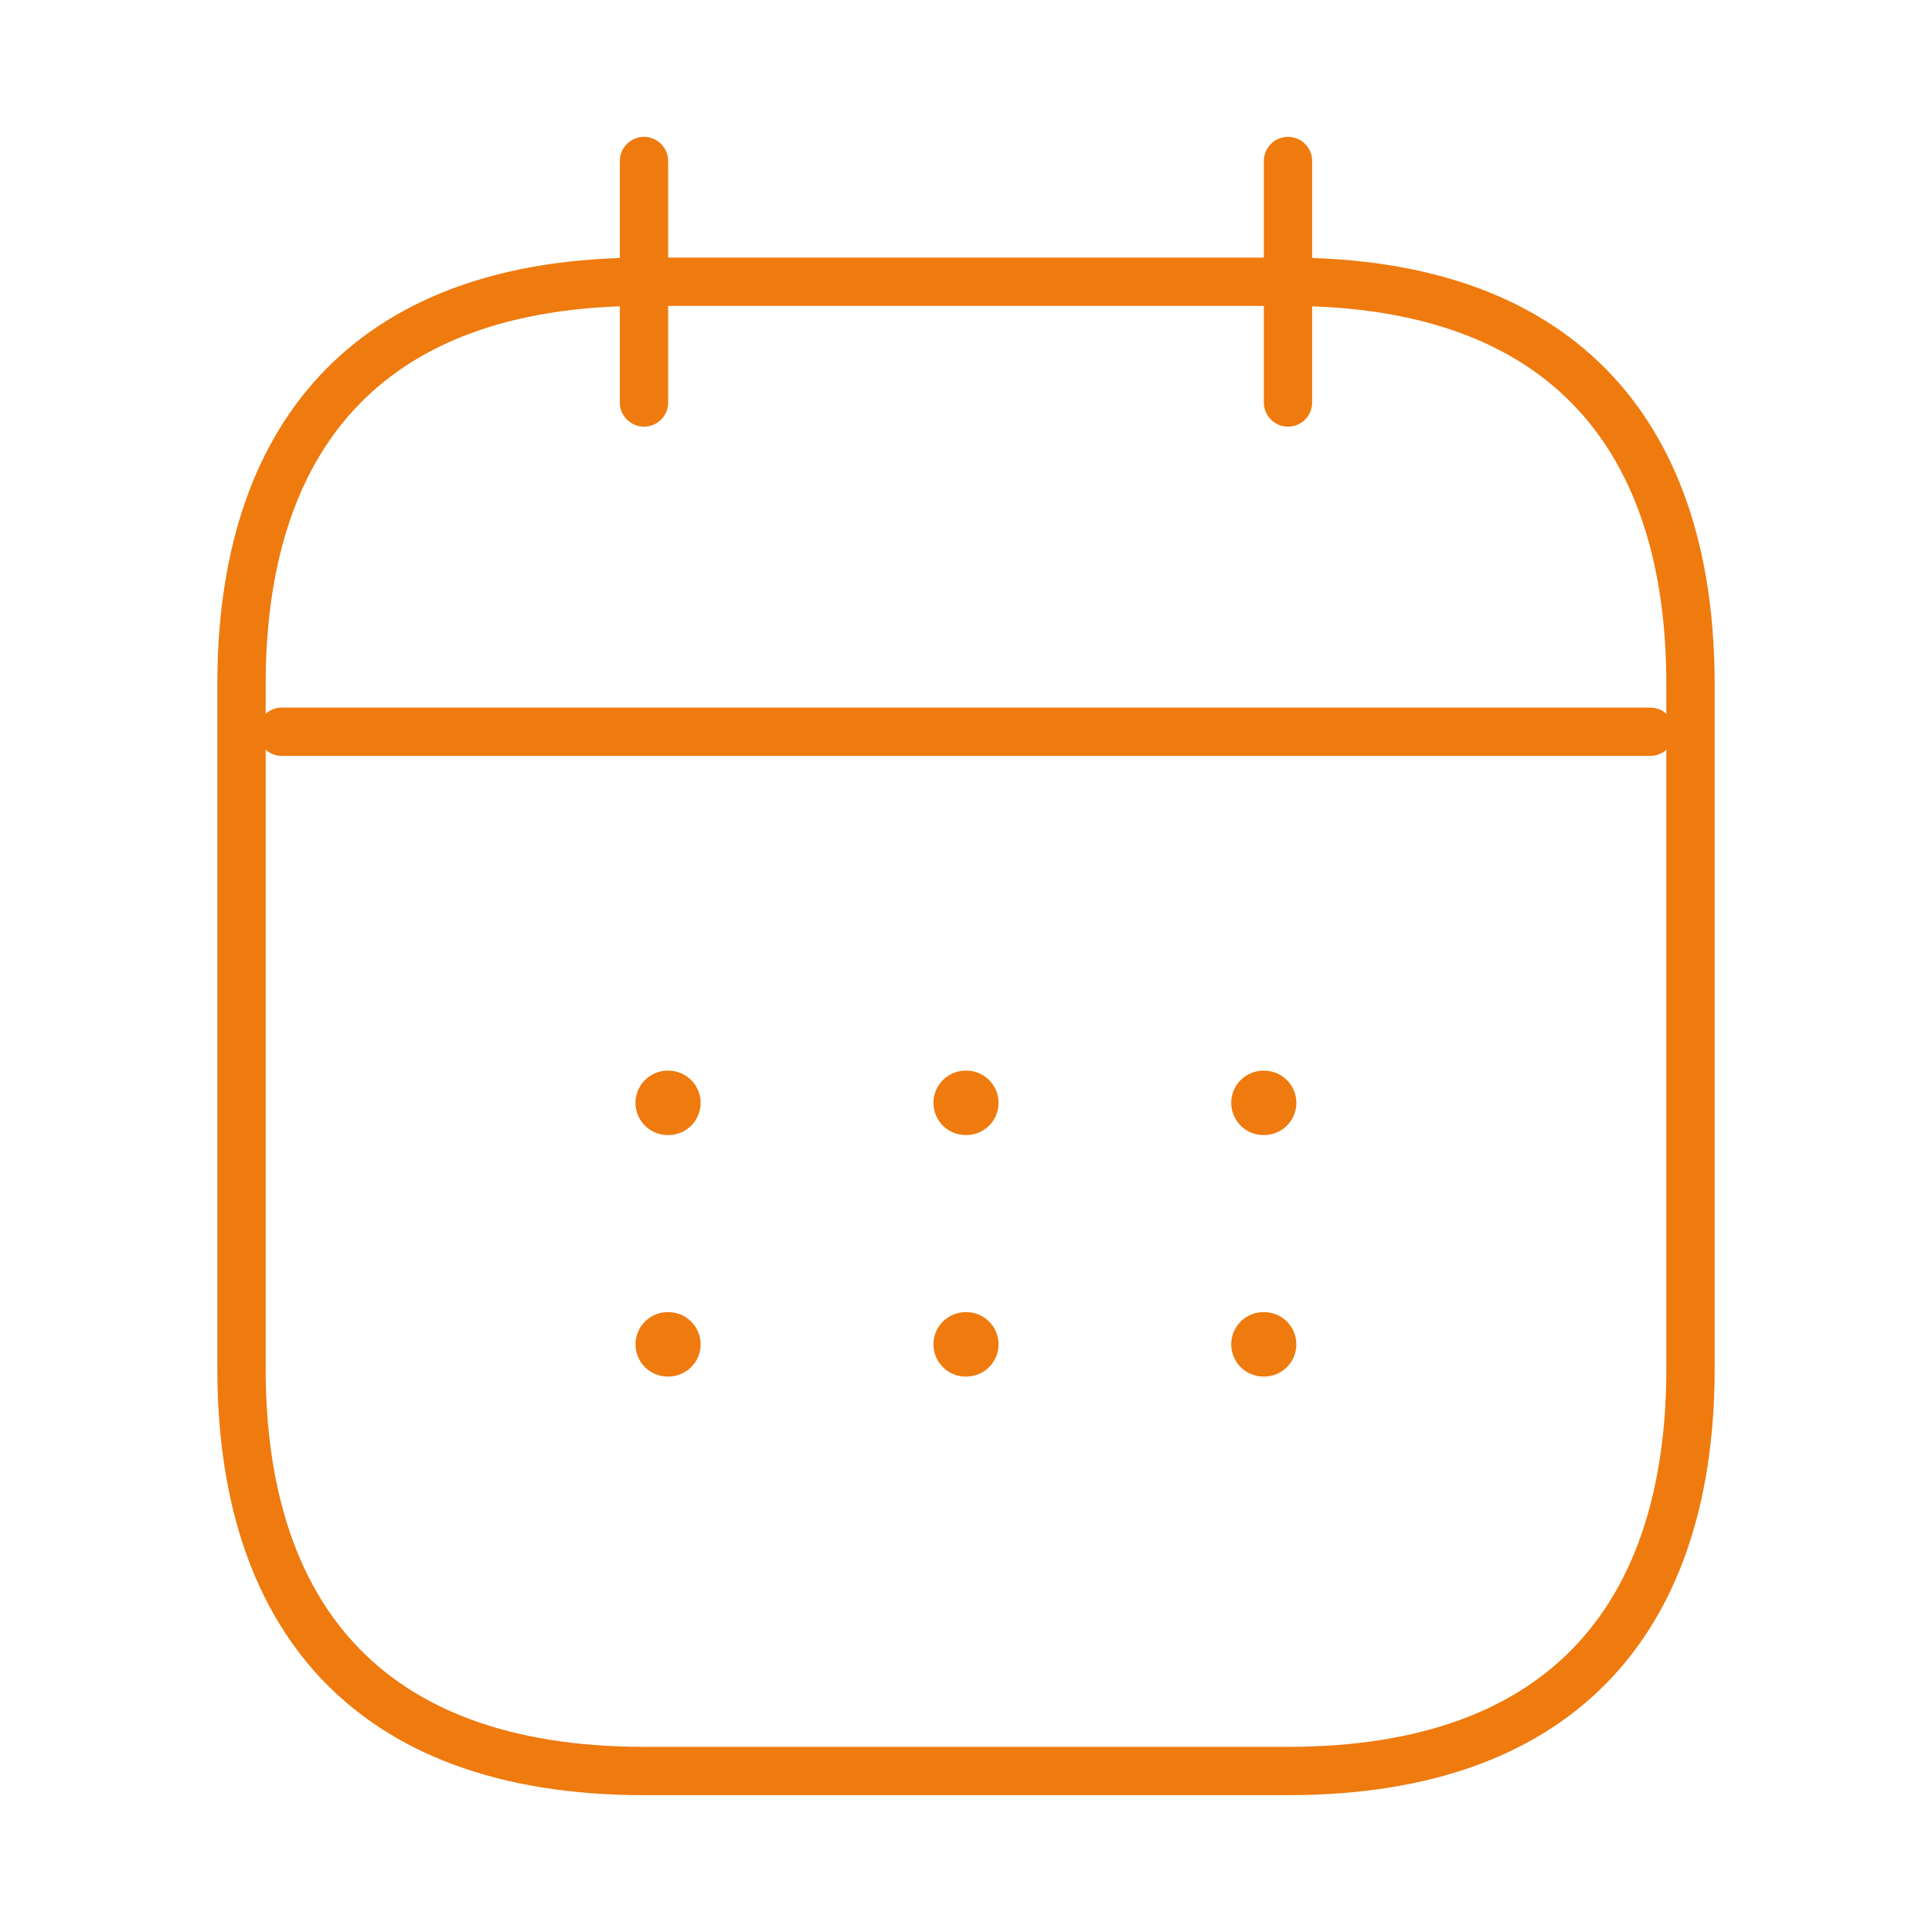
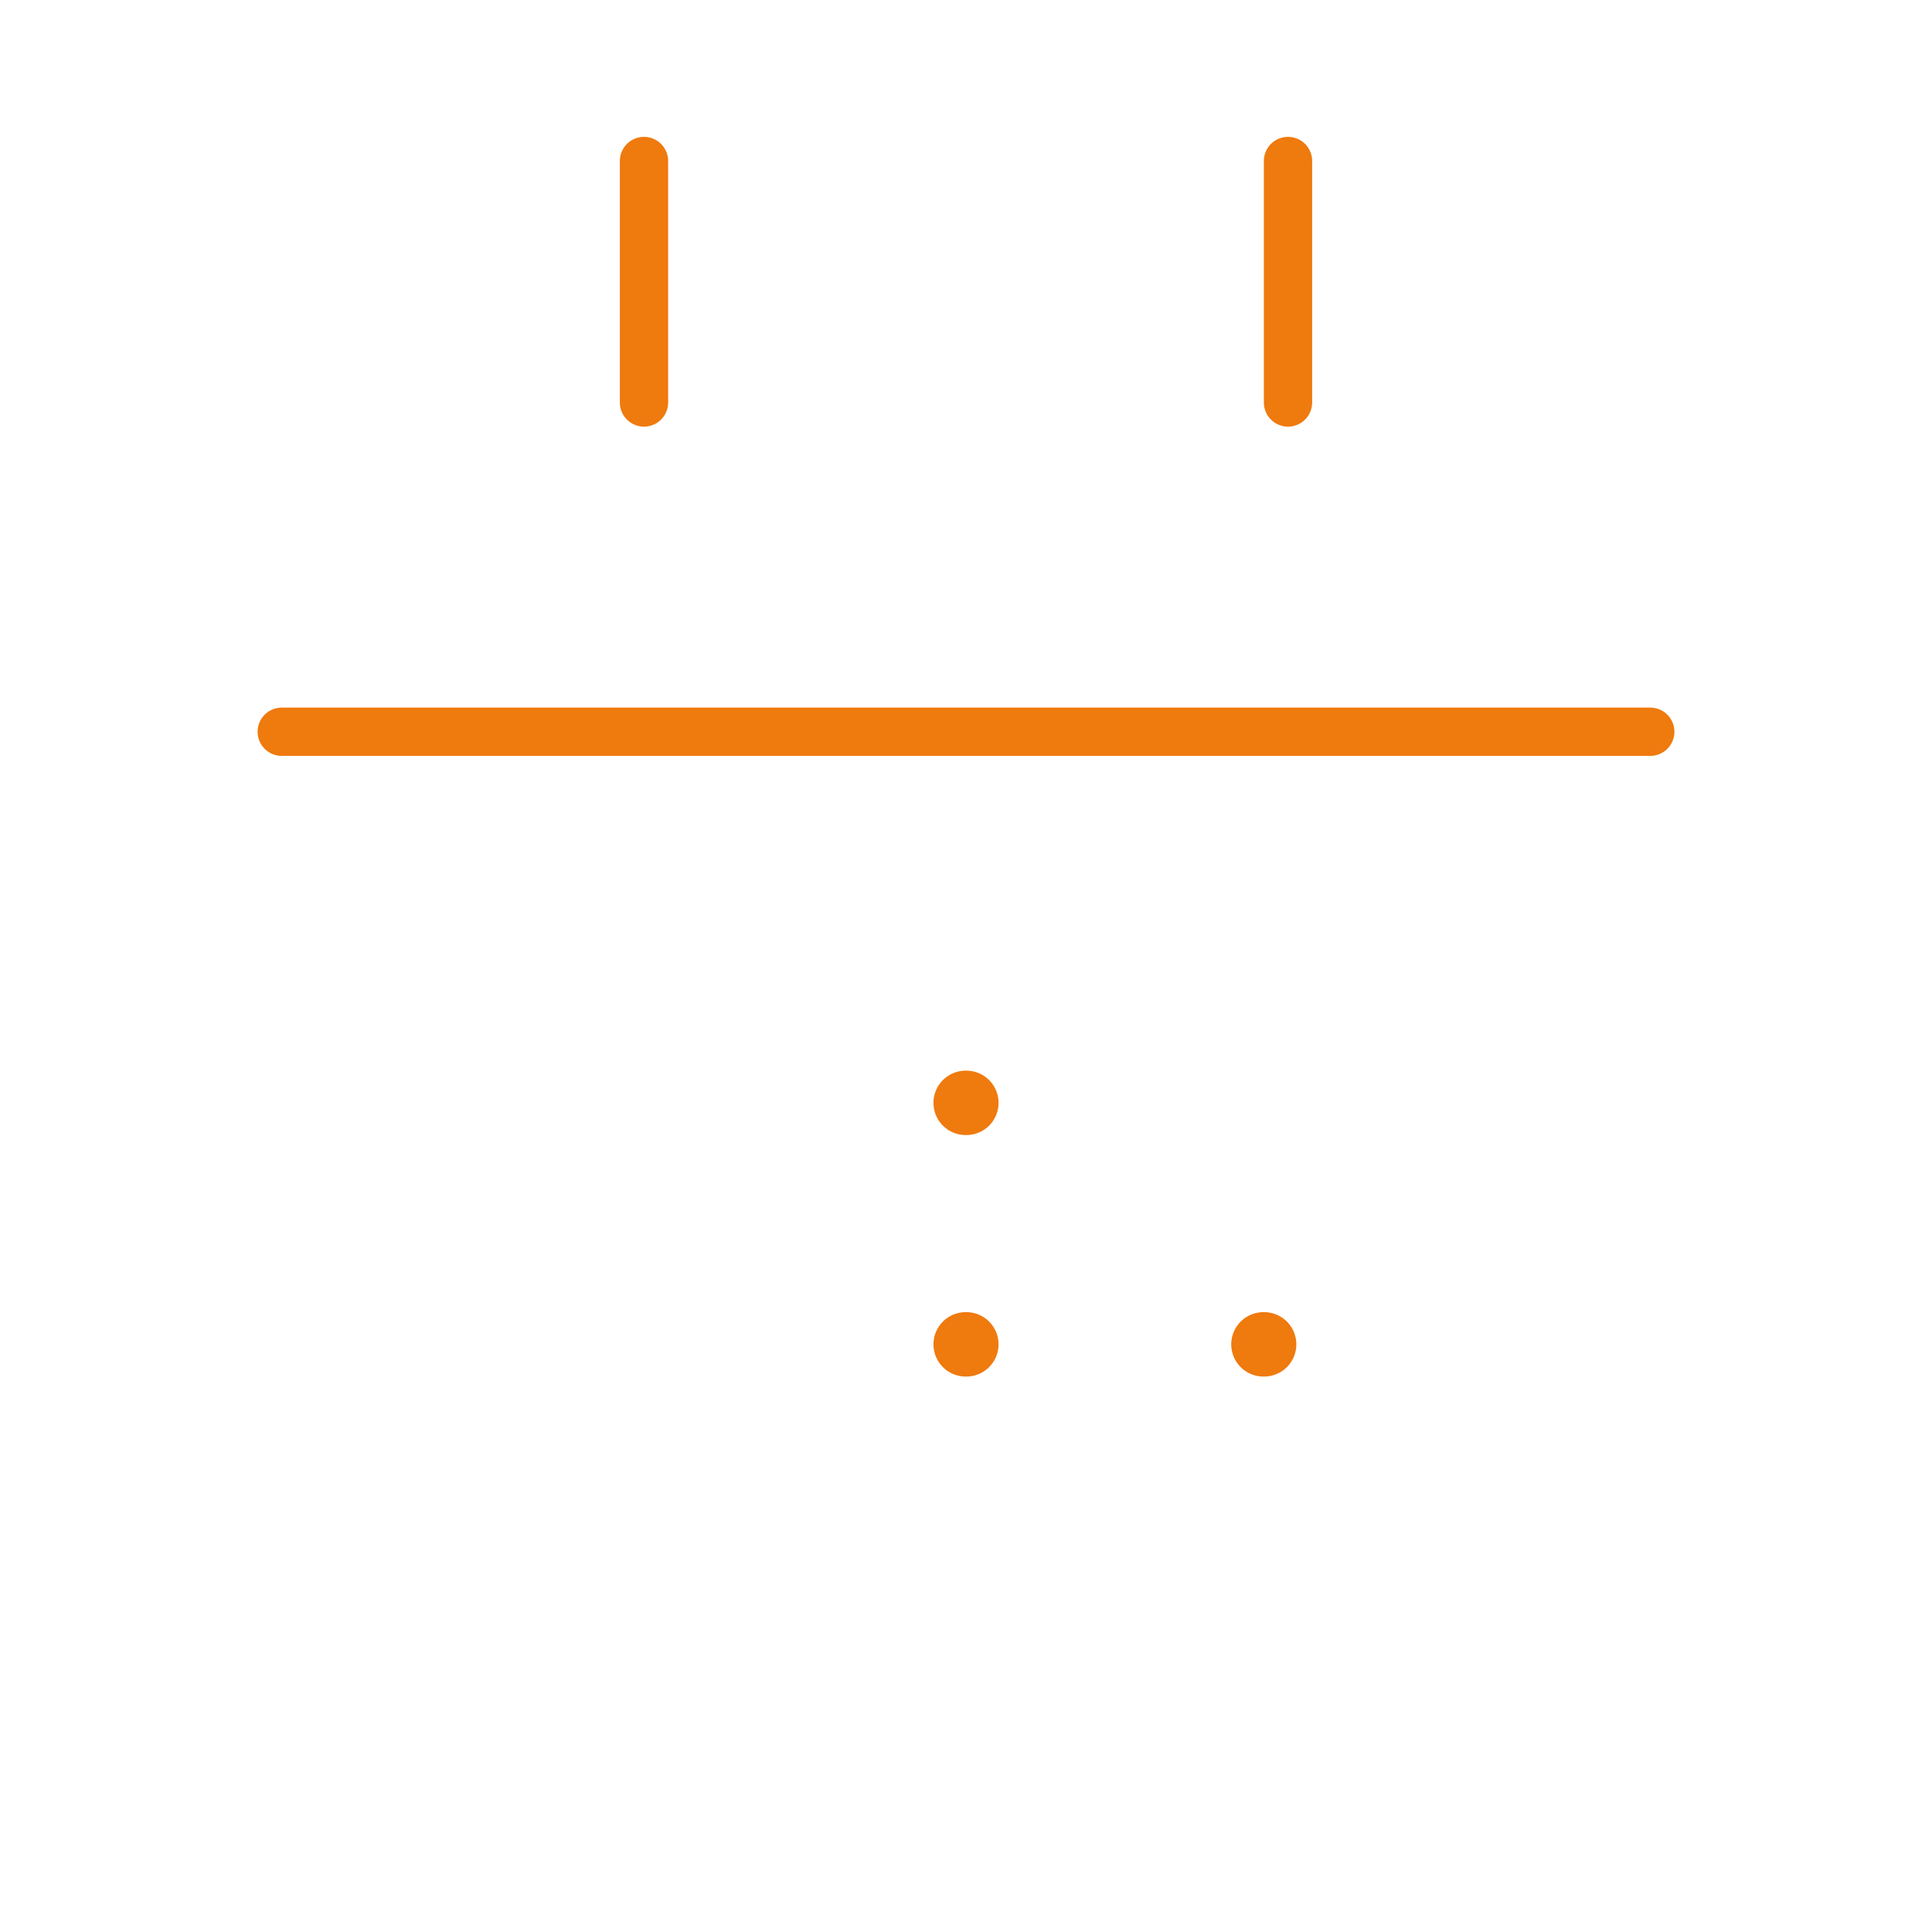
<svg xmlns="http://www.w3.org/2000/svg" width="60" height="60" viewBox="0 0 60 60" fill="none">
  <g id="calendar">
    <path id="Vector" d="M20 5V12.5" stroke="#EF7A0E" stroke-width="1.5" stroke-miterlimit="10" stroke-linecap="round" stroke-linejoin="round" />
    <path id="Vector_2" d="M40 5V12.5" stroke="#EF7A0E" stroke-width="1.5" stroke-miterlimit="10" stroke-linecap="round" stroke-linejoin="round" />
    <path id="Vector_3" d="M8.75 22.725H51.25" stroke="#EF7A0E" stroke-width="1.5" stroke-miterlimit="10" stroke-linecap="round" stroke-linejoin="round" />
-     <path id="Vector_4" d="M52.5 21.25V42.5C52.5 50 48.75 55 40 55H20C11.25 55 7.5 50 7.5 42.5V21.25C7.5 13.75 11.25 8.75 20 8.75H40C48.75 8.75 52.5 13.75 52.5 21.25Z" stroke="#EF7A0E" stroke-width="1.5" stroke-miterlimit="10" stroke-linecap="round" stroke-linejoin="round" />
-     <path id="Vector_5" d="M39.237 34.25H39.259" stroke="#EF7A0E" stroke-width="2" stroke-linecap="round" stroke-linejoin="round" />
    <path id="Vector_6" d="M39.237 41.75H39.259" stroke="#EF7A0E" stroke-width="2" stroke-linecap="round" stroke-linejoin="round" />
    <path id="Vector_7" d="M29.989 34.25H30.011" stroke="#EF7A0E" stroke-width="2" stroke-linecap="round" stroke-linejoin="round" />
    <path id="Vector_8" d="M29.989 41.75H30.011" stroke="#EF7A0E" stroke-width="2" stroke-linecap="round" stroke-linejoin="round" />
-     <path id="Vector_9" d="M20.736 34.25H20.758" stroke="#EF7A0E" stroke-width="2" stroke-linecap="round" stroke-linejoin="round" />
-     <path id="Vector_10" d="M20.736 41.75H20.758" stroke="#EF7A0E" stroke-width="2" stroke-linecap="round" stroke-linejoin="round" />
  </g>
</svg>